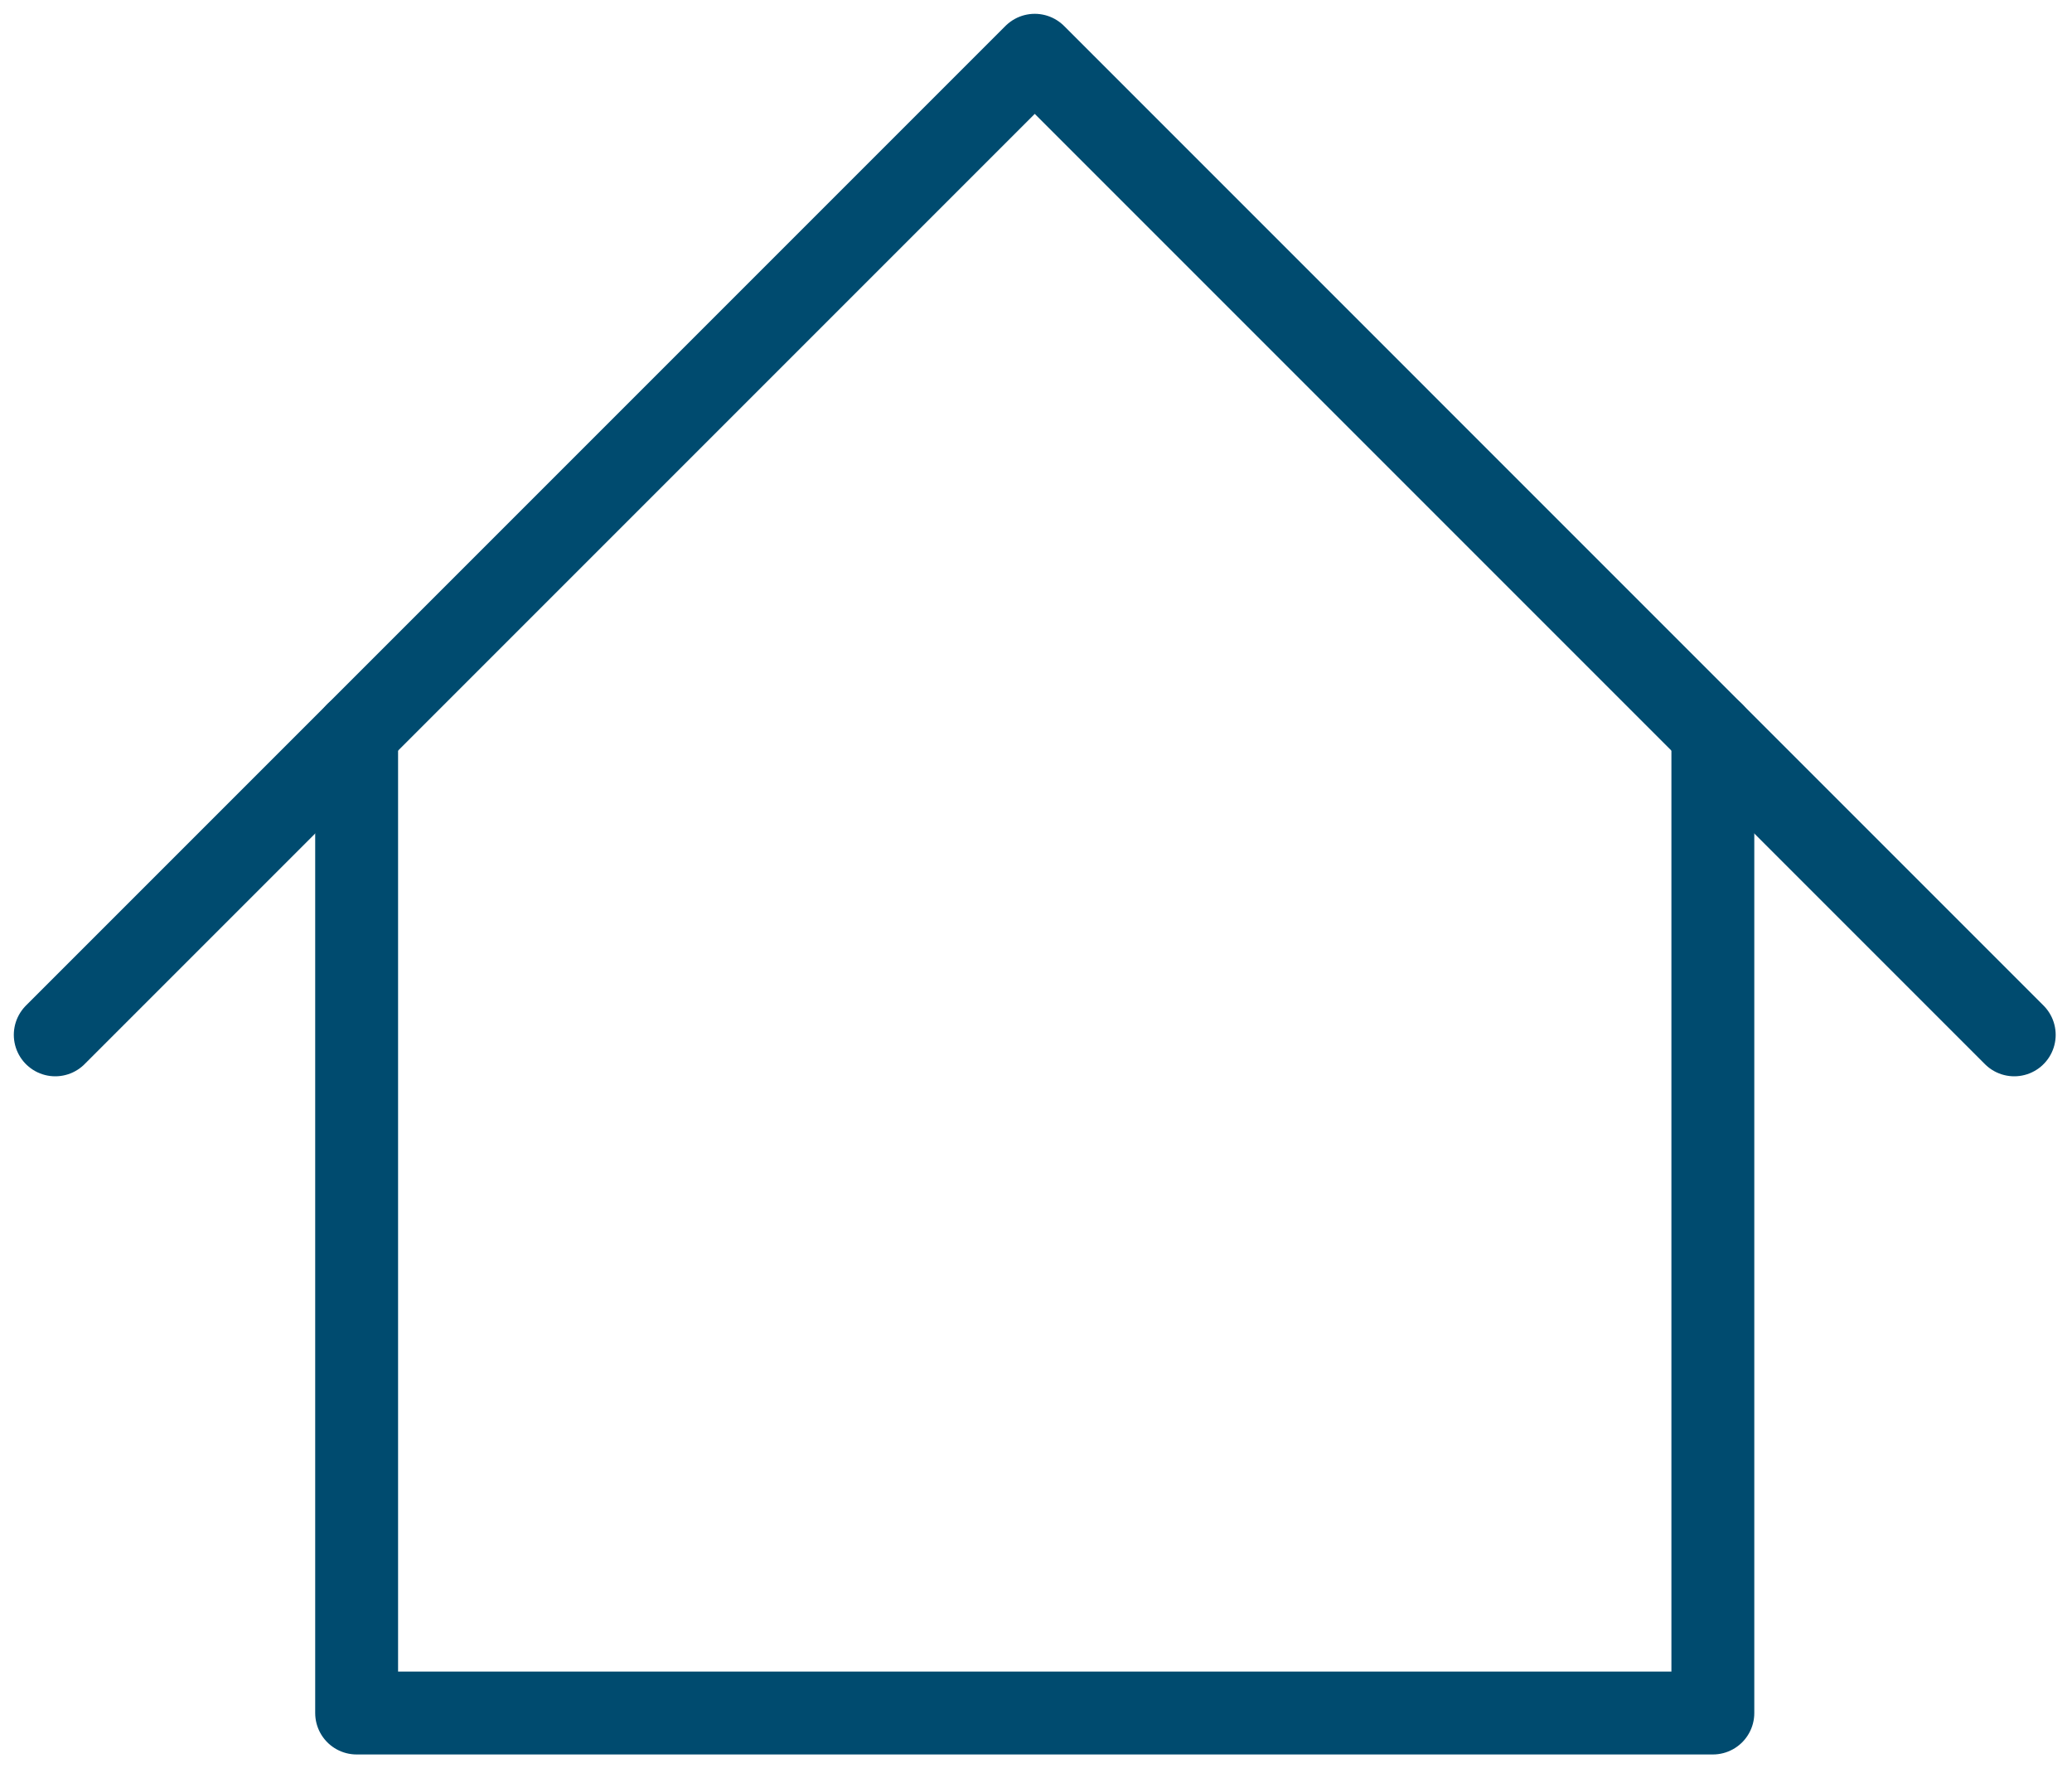
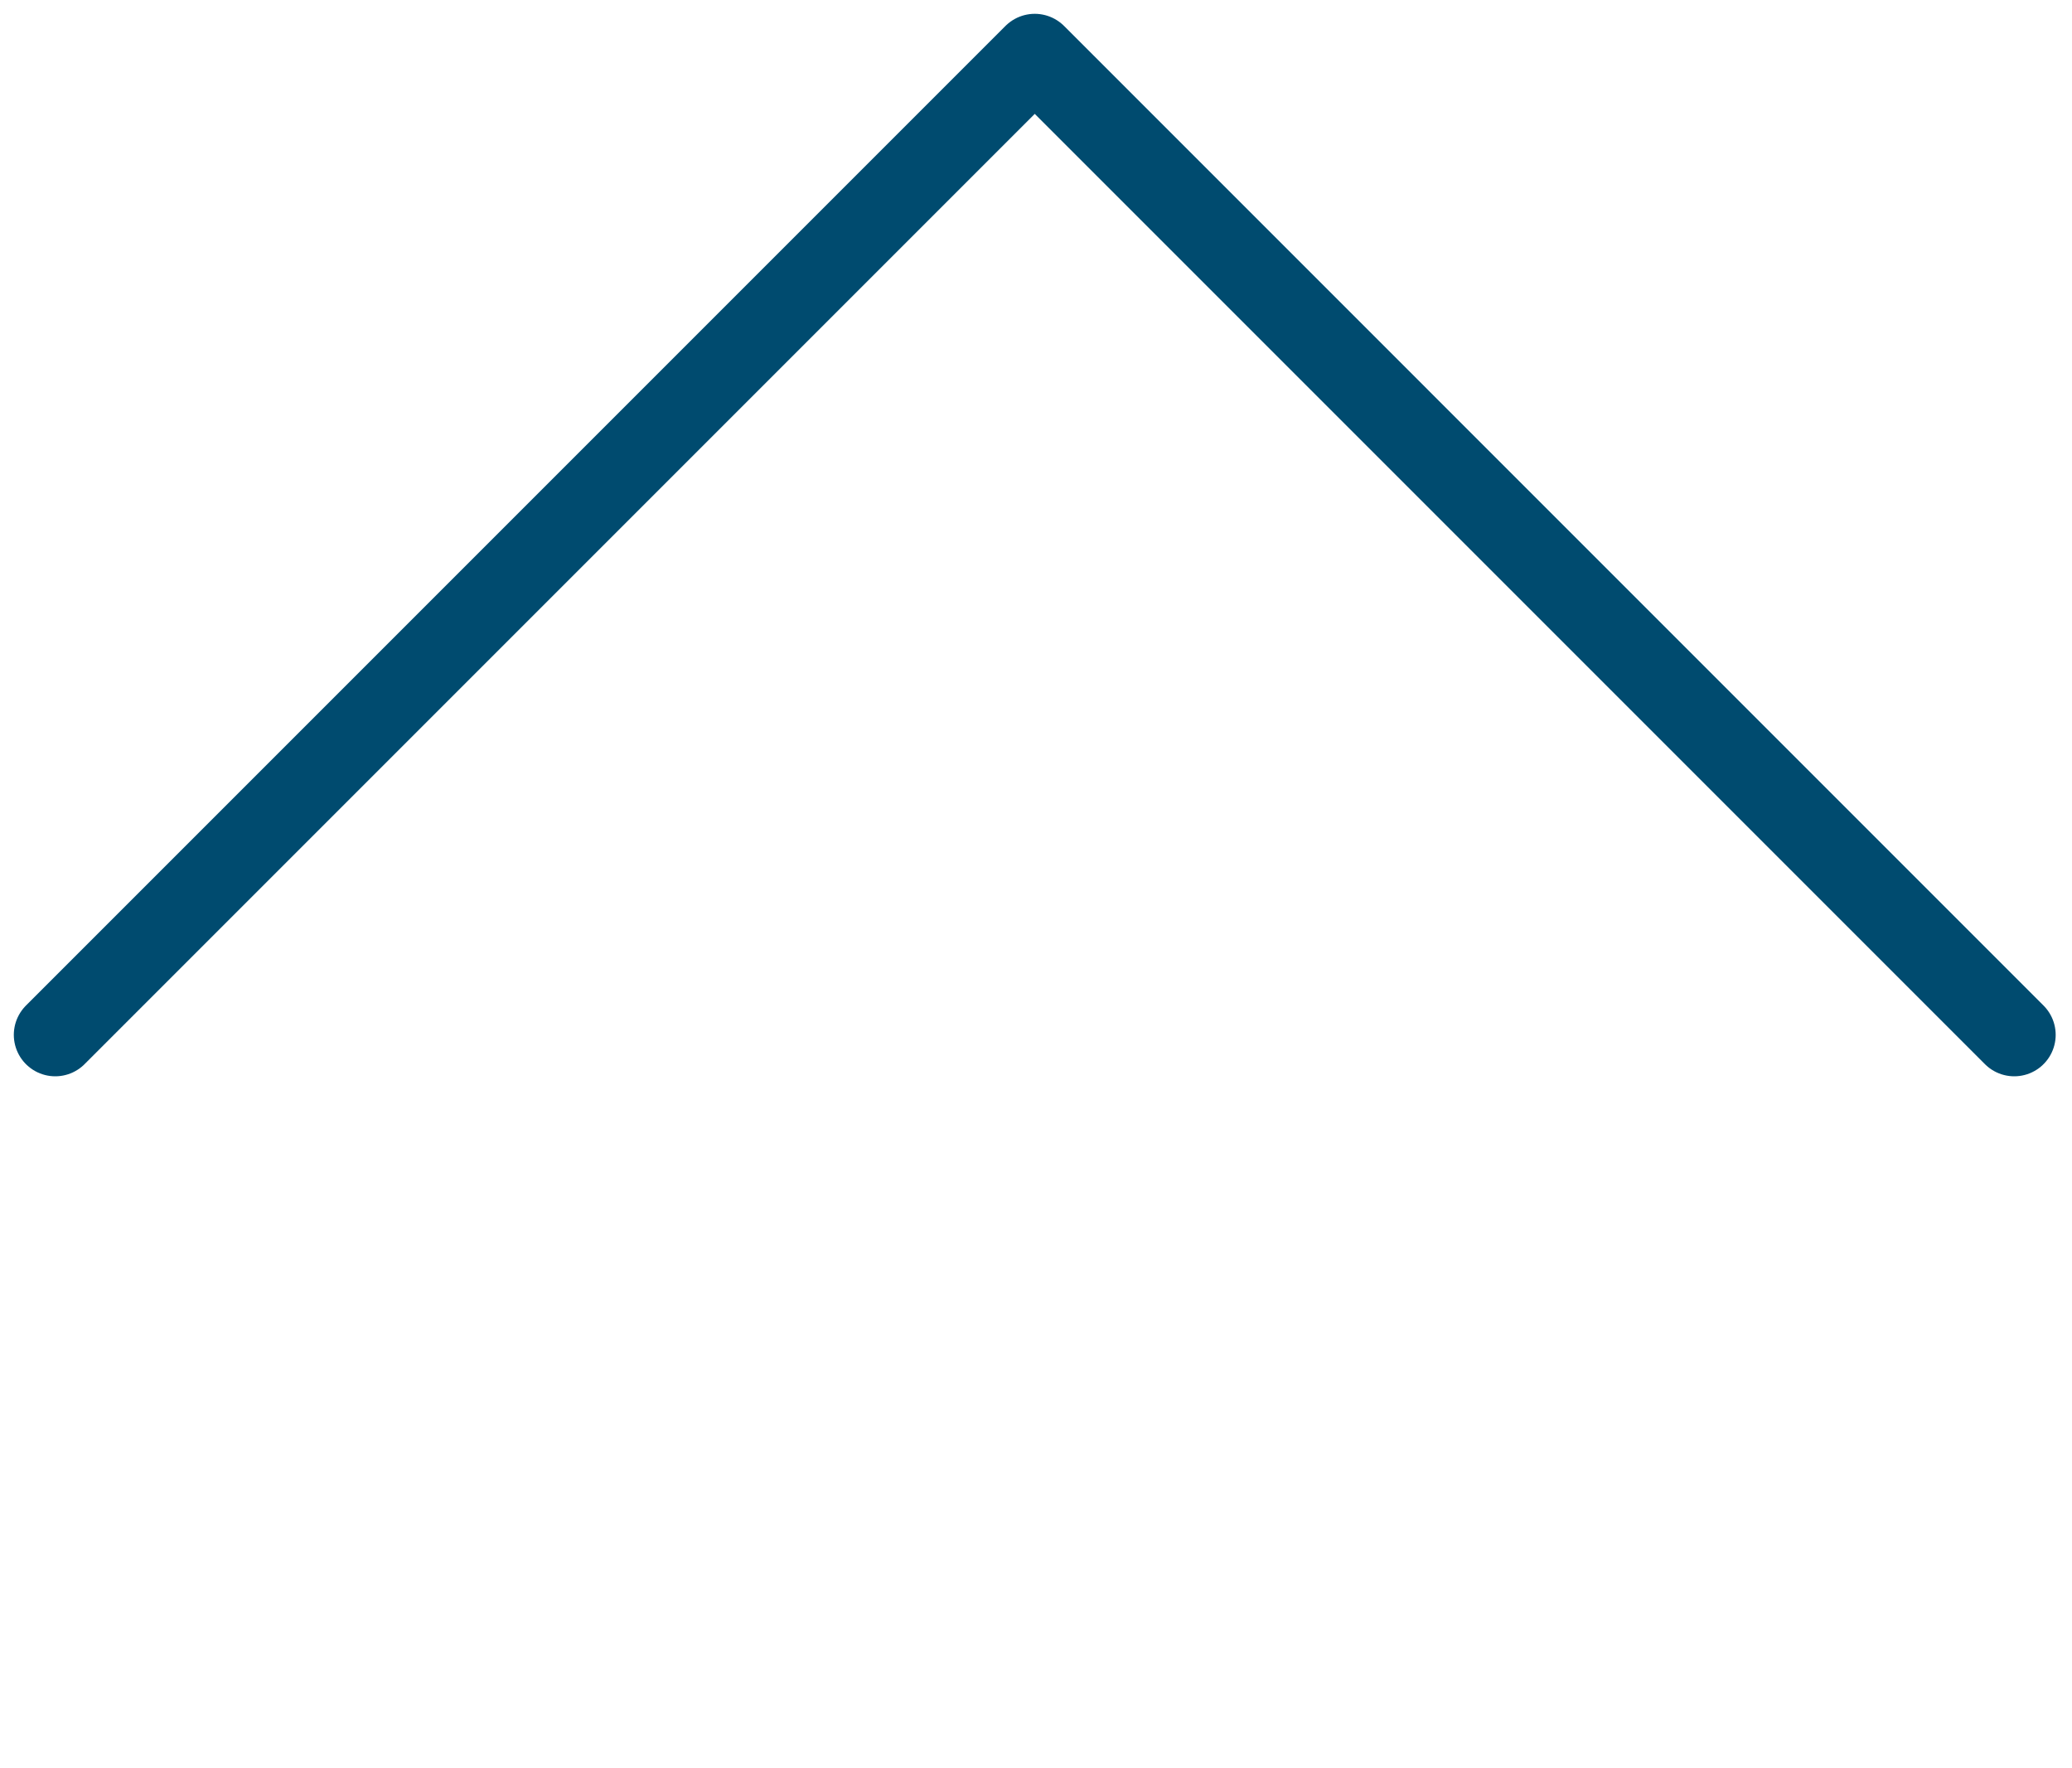
<svg xmlns="http://www.w3.org/2000/svg" width="75" height="64" viewBox="0 0 75 64" fill="none">
  <path d="M2 37.455L37.455 2L72.909 37.455" stroke="#004B6F" stroke-width="3" stroke-linecap="round" stroke-linejoin="round" />
-   <path d="M12.909 26.545V62H62V26.545" stroke="#004B6F" stroke-width="3" stroke-linecap="round" stroke-linejoin="round" />
</svg>